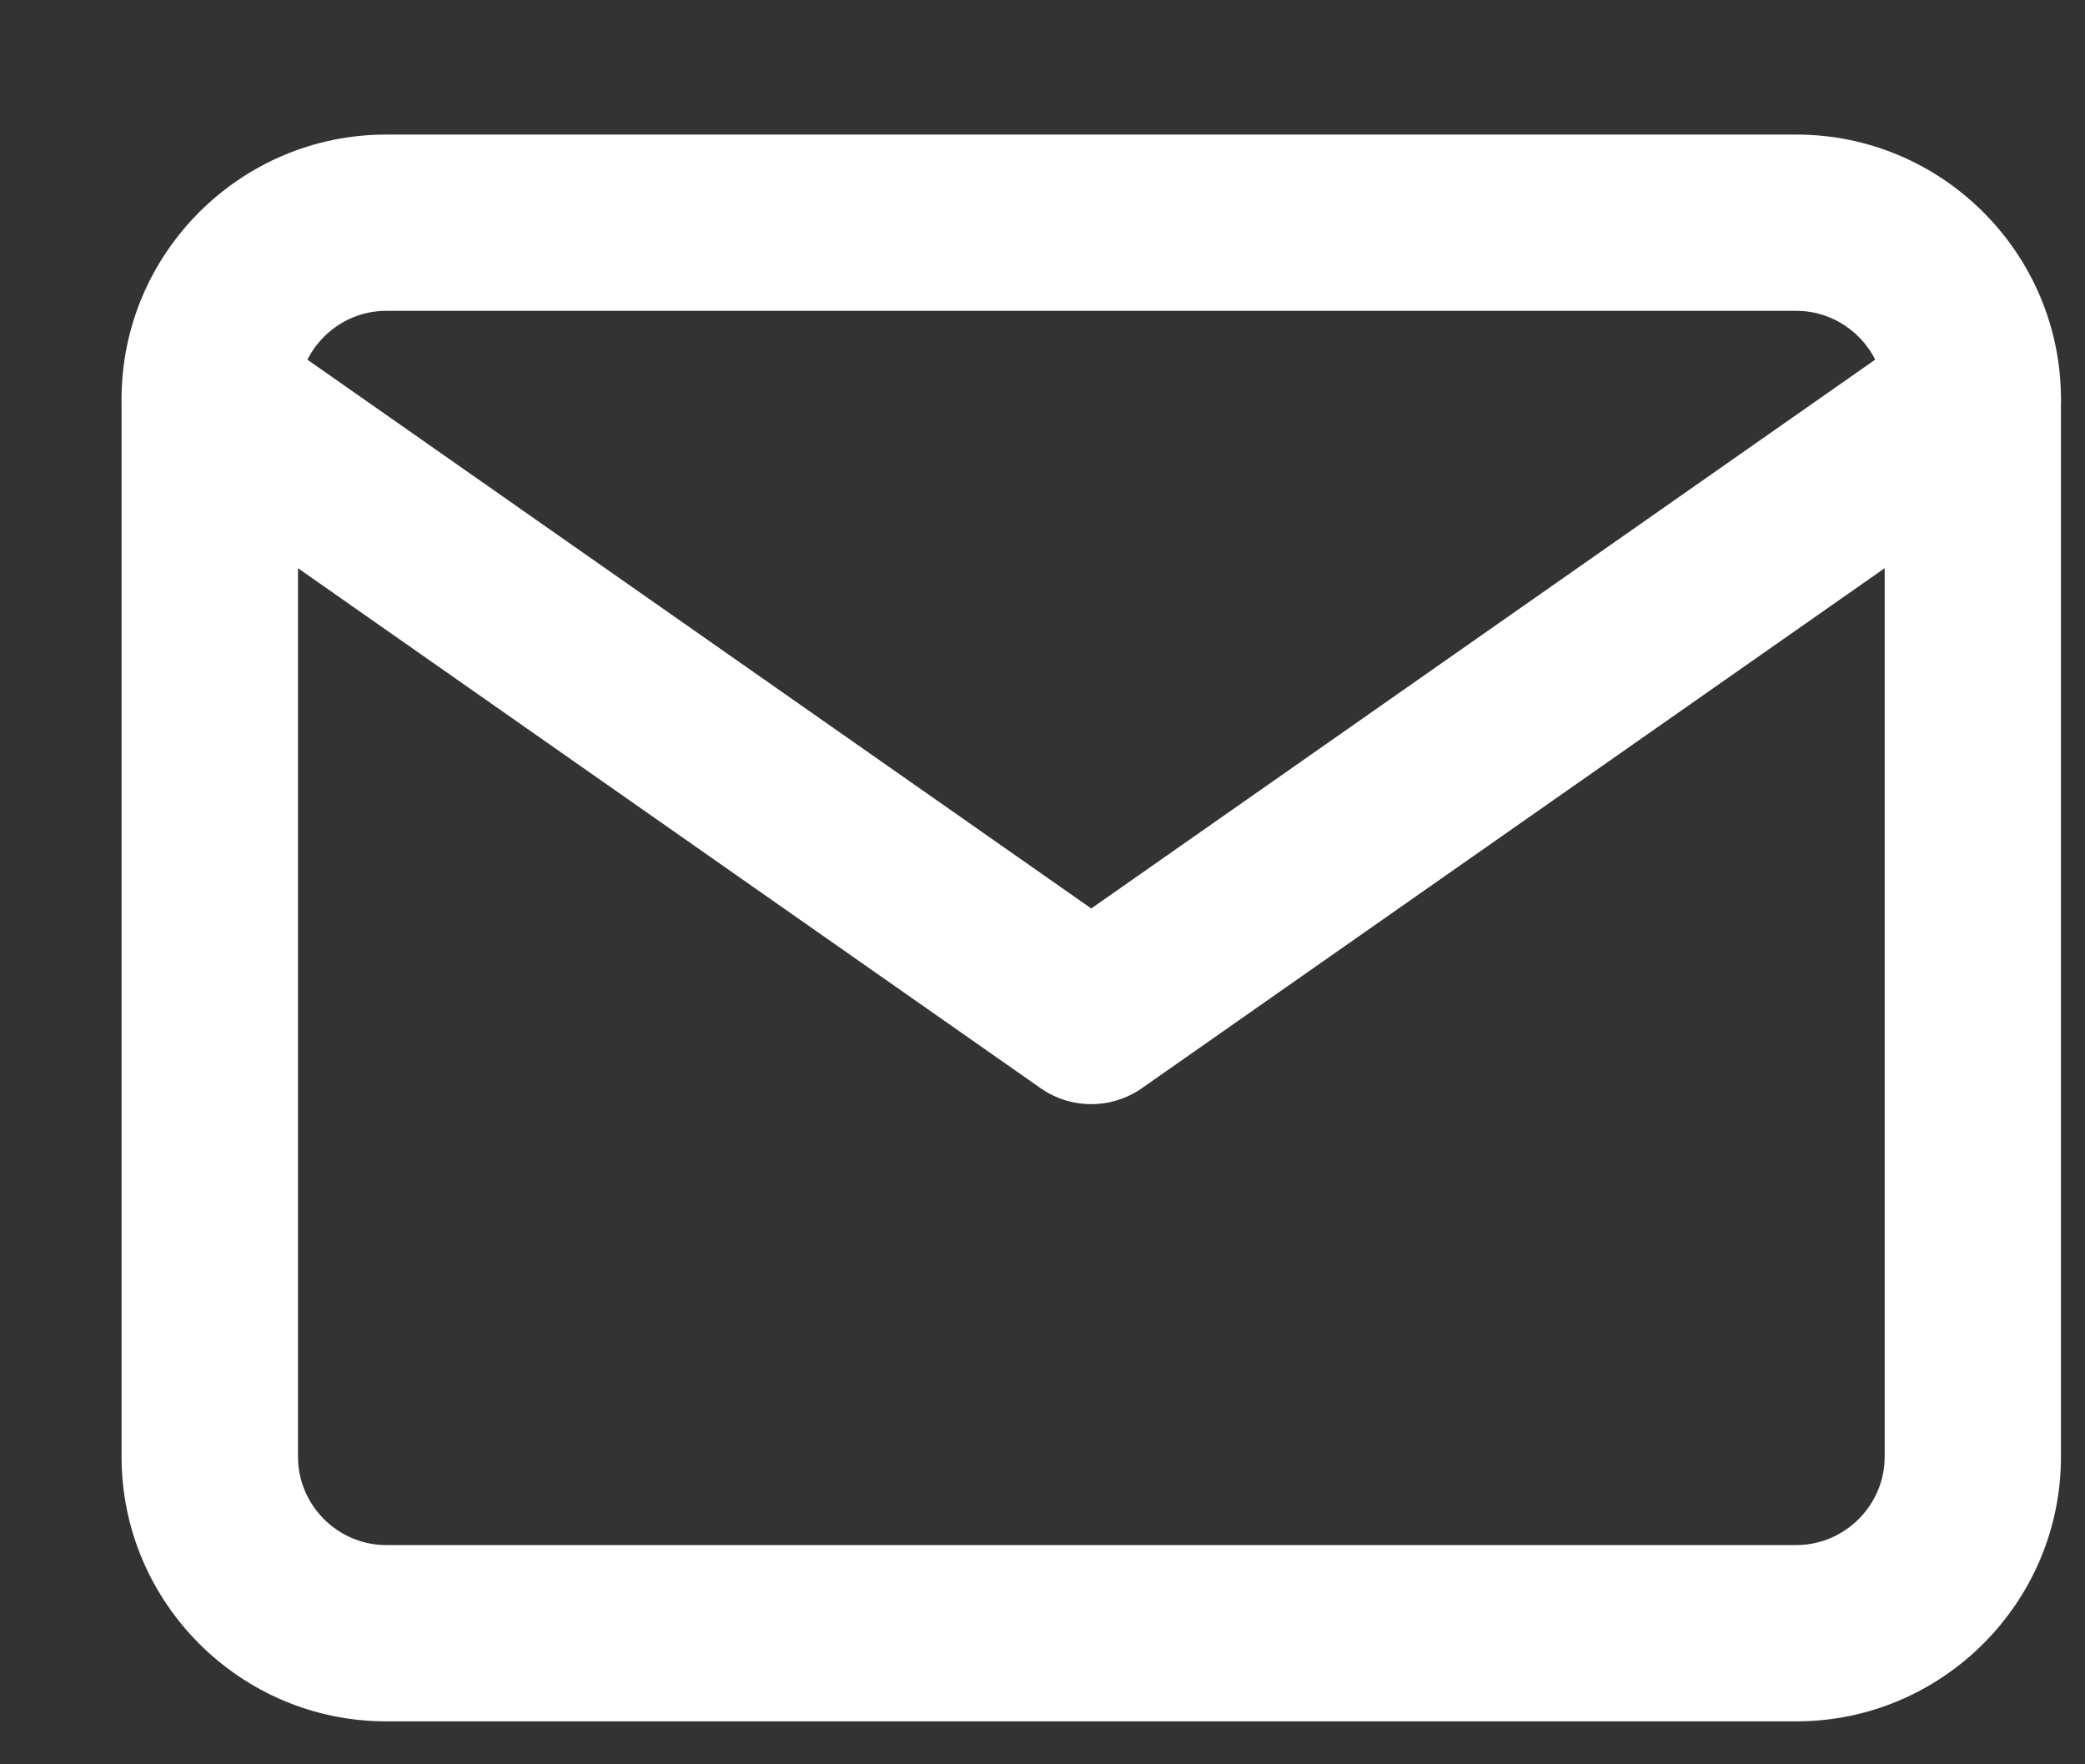
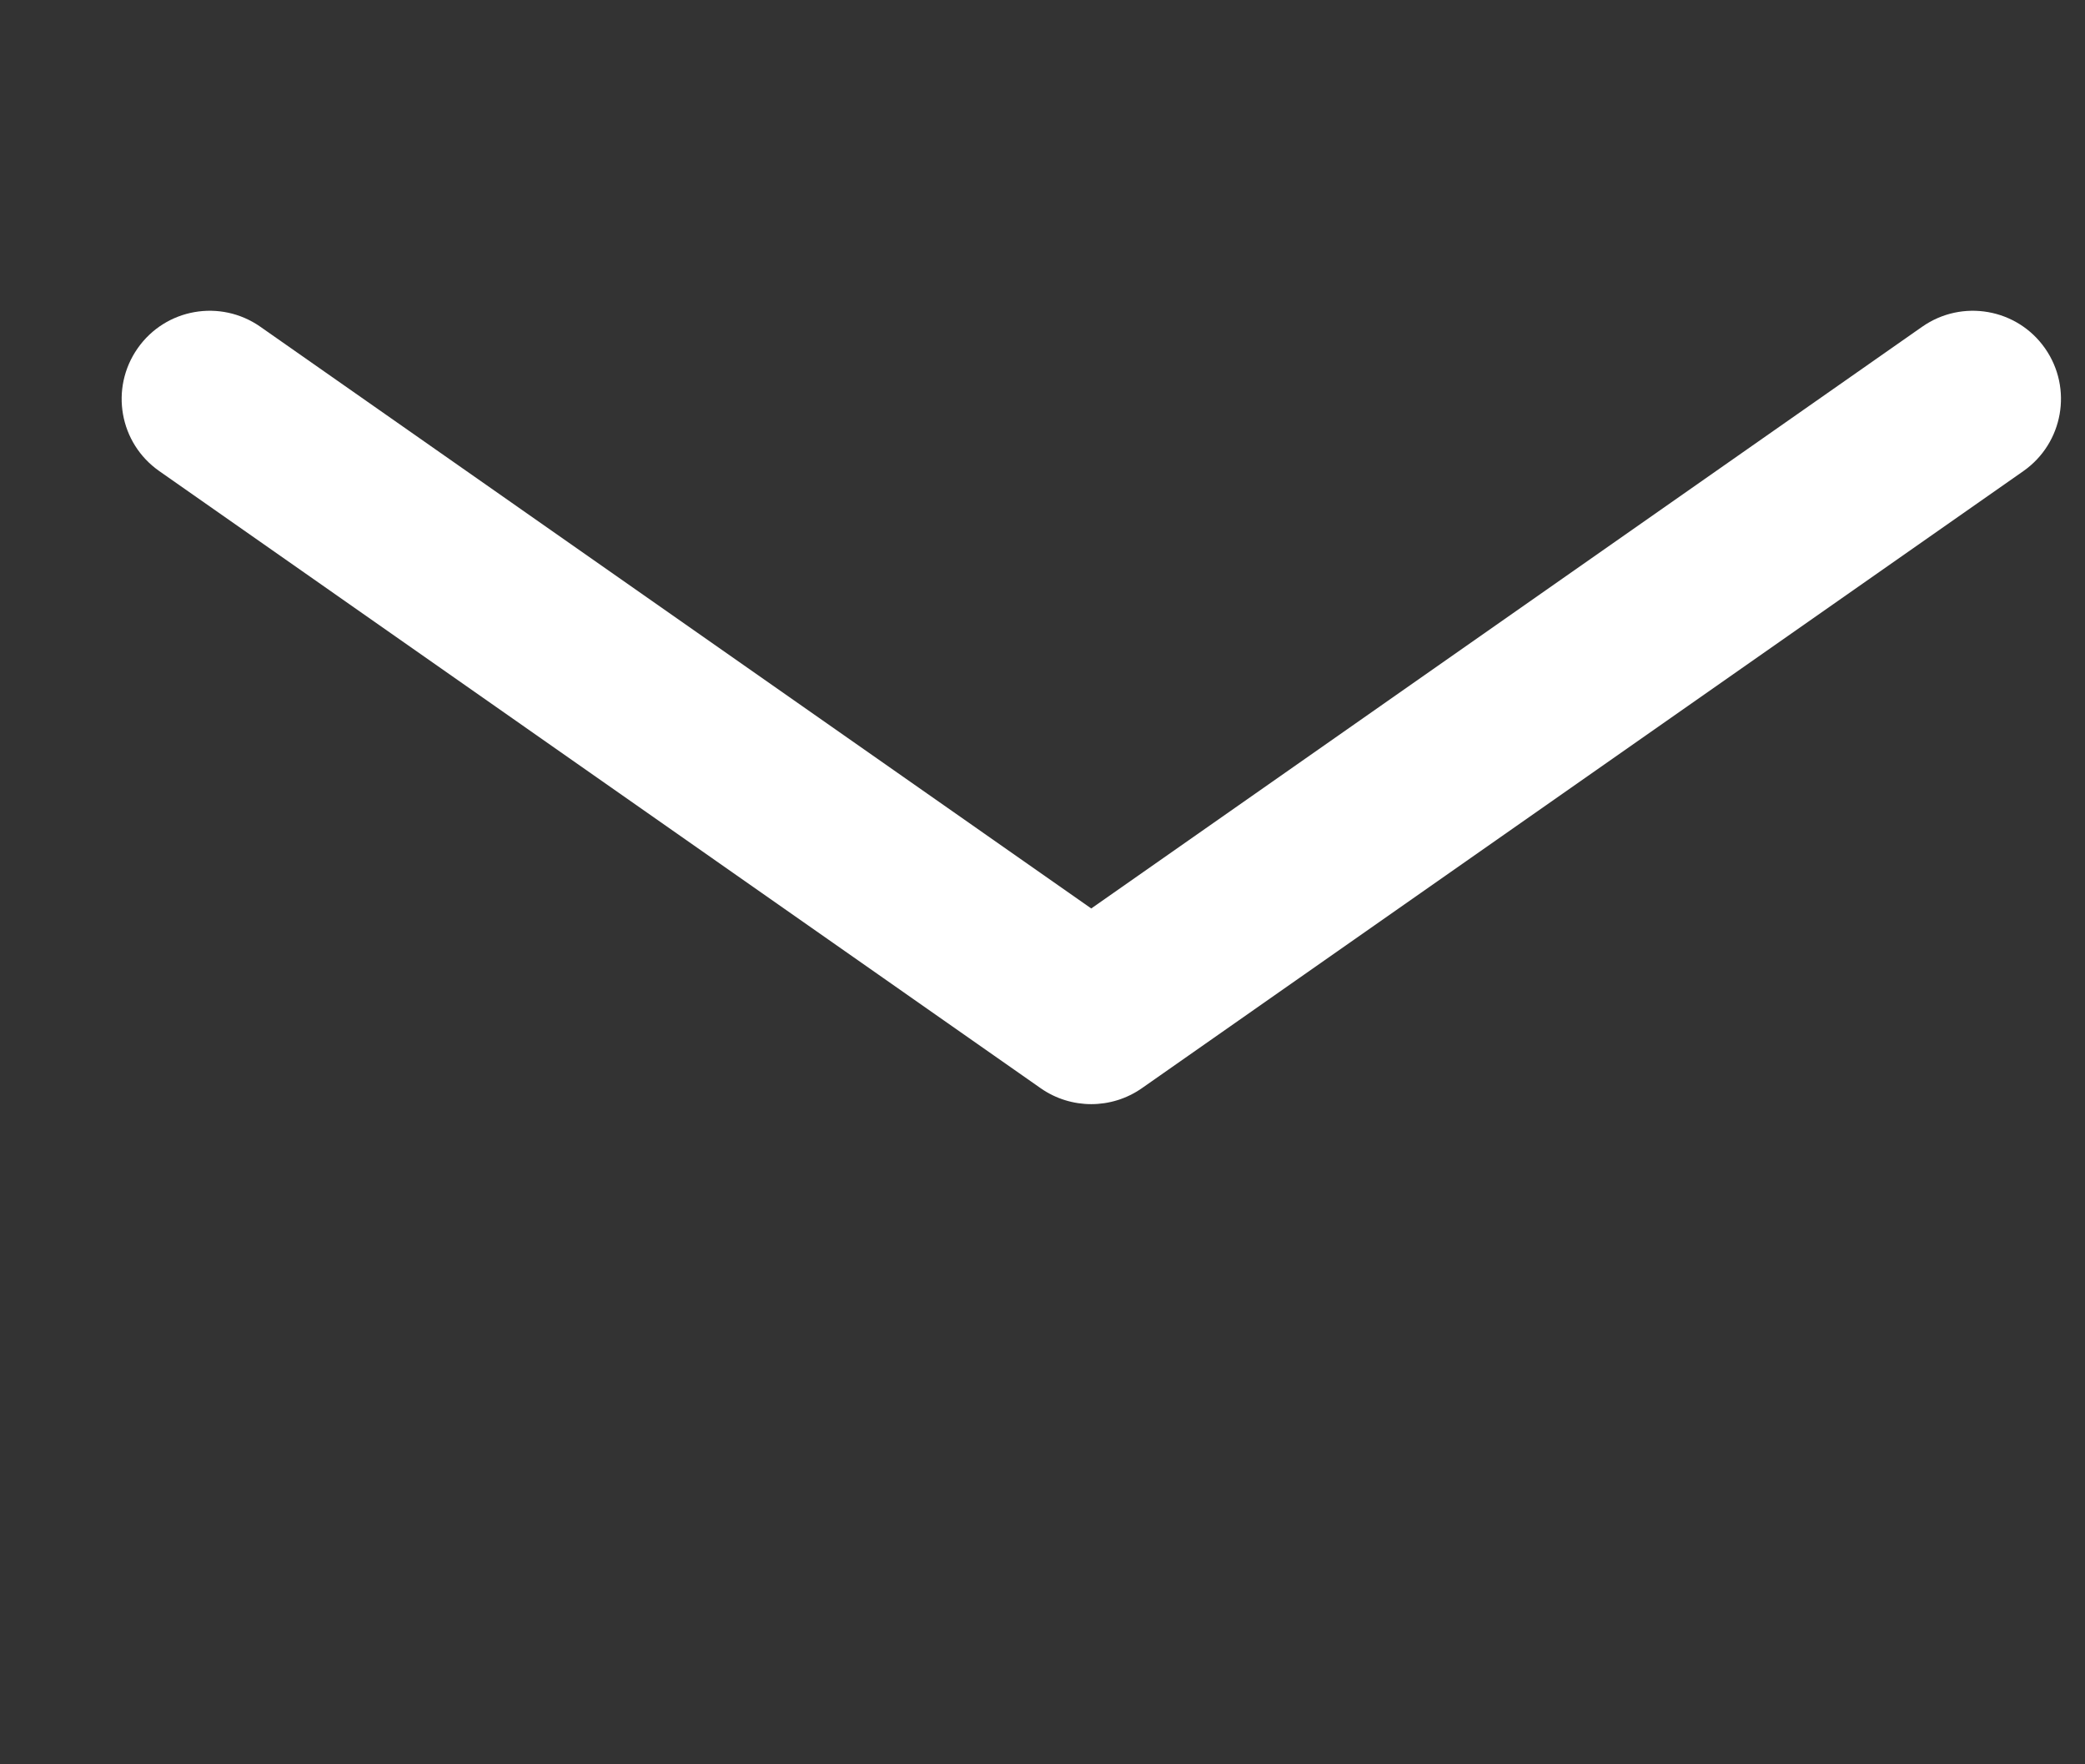
<svg xmlns="http://www.w3.org/2000/svg" width="13" height="11" viewBox="0 0 13 11" fill="none">
  <rect x="0" y="0" width="13" height="11" fill="#333333" stroke="none" />
-   <path d="M11.751 2.488C11.751 2.187 11.502 1.938 11.201 1.938H2.407C2.106 1.938 1.858 2.187 1.858 2.488V9.083C1.858 9.384 2.106 9.633 2.407 9.633H11.201C11.502 9.633 11.751 9.384 11.751 9.083V2.488ZM12.85 9.083C12.85 9.991 12.109 10.732 11.201 10.732H2.407C1.499 10.732 0.758 9.991 0.758 9.083V2.488C0.758 1.58 1.499 0.839 2.407 0.839H11.201C12.109 0.839 12.85 1.58 12.85 2.488V9.083Z" fill="white" />
  <path d="M11.985 2.037C12.234 1.863 12.577 1.923 12.751 2.172C12.925 2.421 12.864 2.763 12.616 2.937L7.119 6.785C6.93 6.917 6.678 6.917 6.489 6.785L0.993 2.937C0.744 2.763 0.684 2.421 0.858 2.172C1.032 1.923 1.374 1.863 1.623 2.037L6.804 5.664L11.985 2.037Z" fill="white" />
</svg>